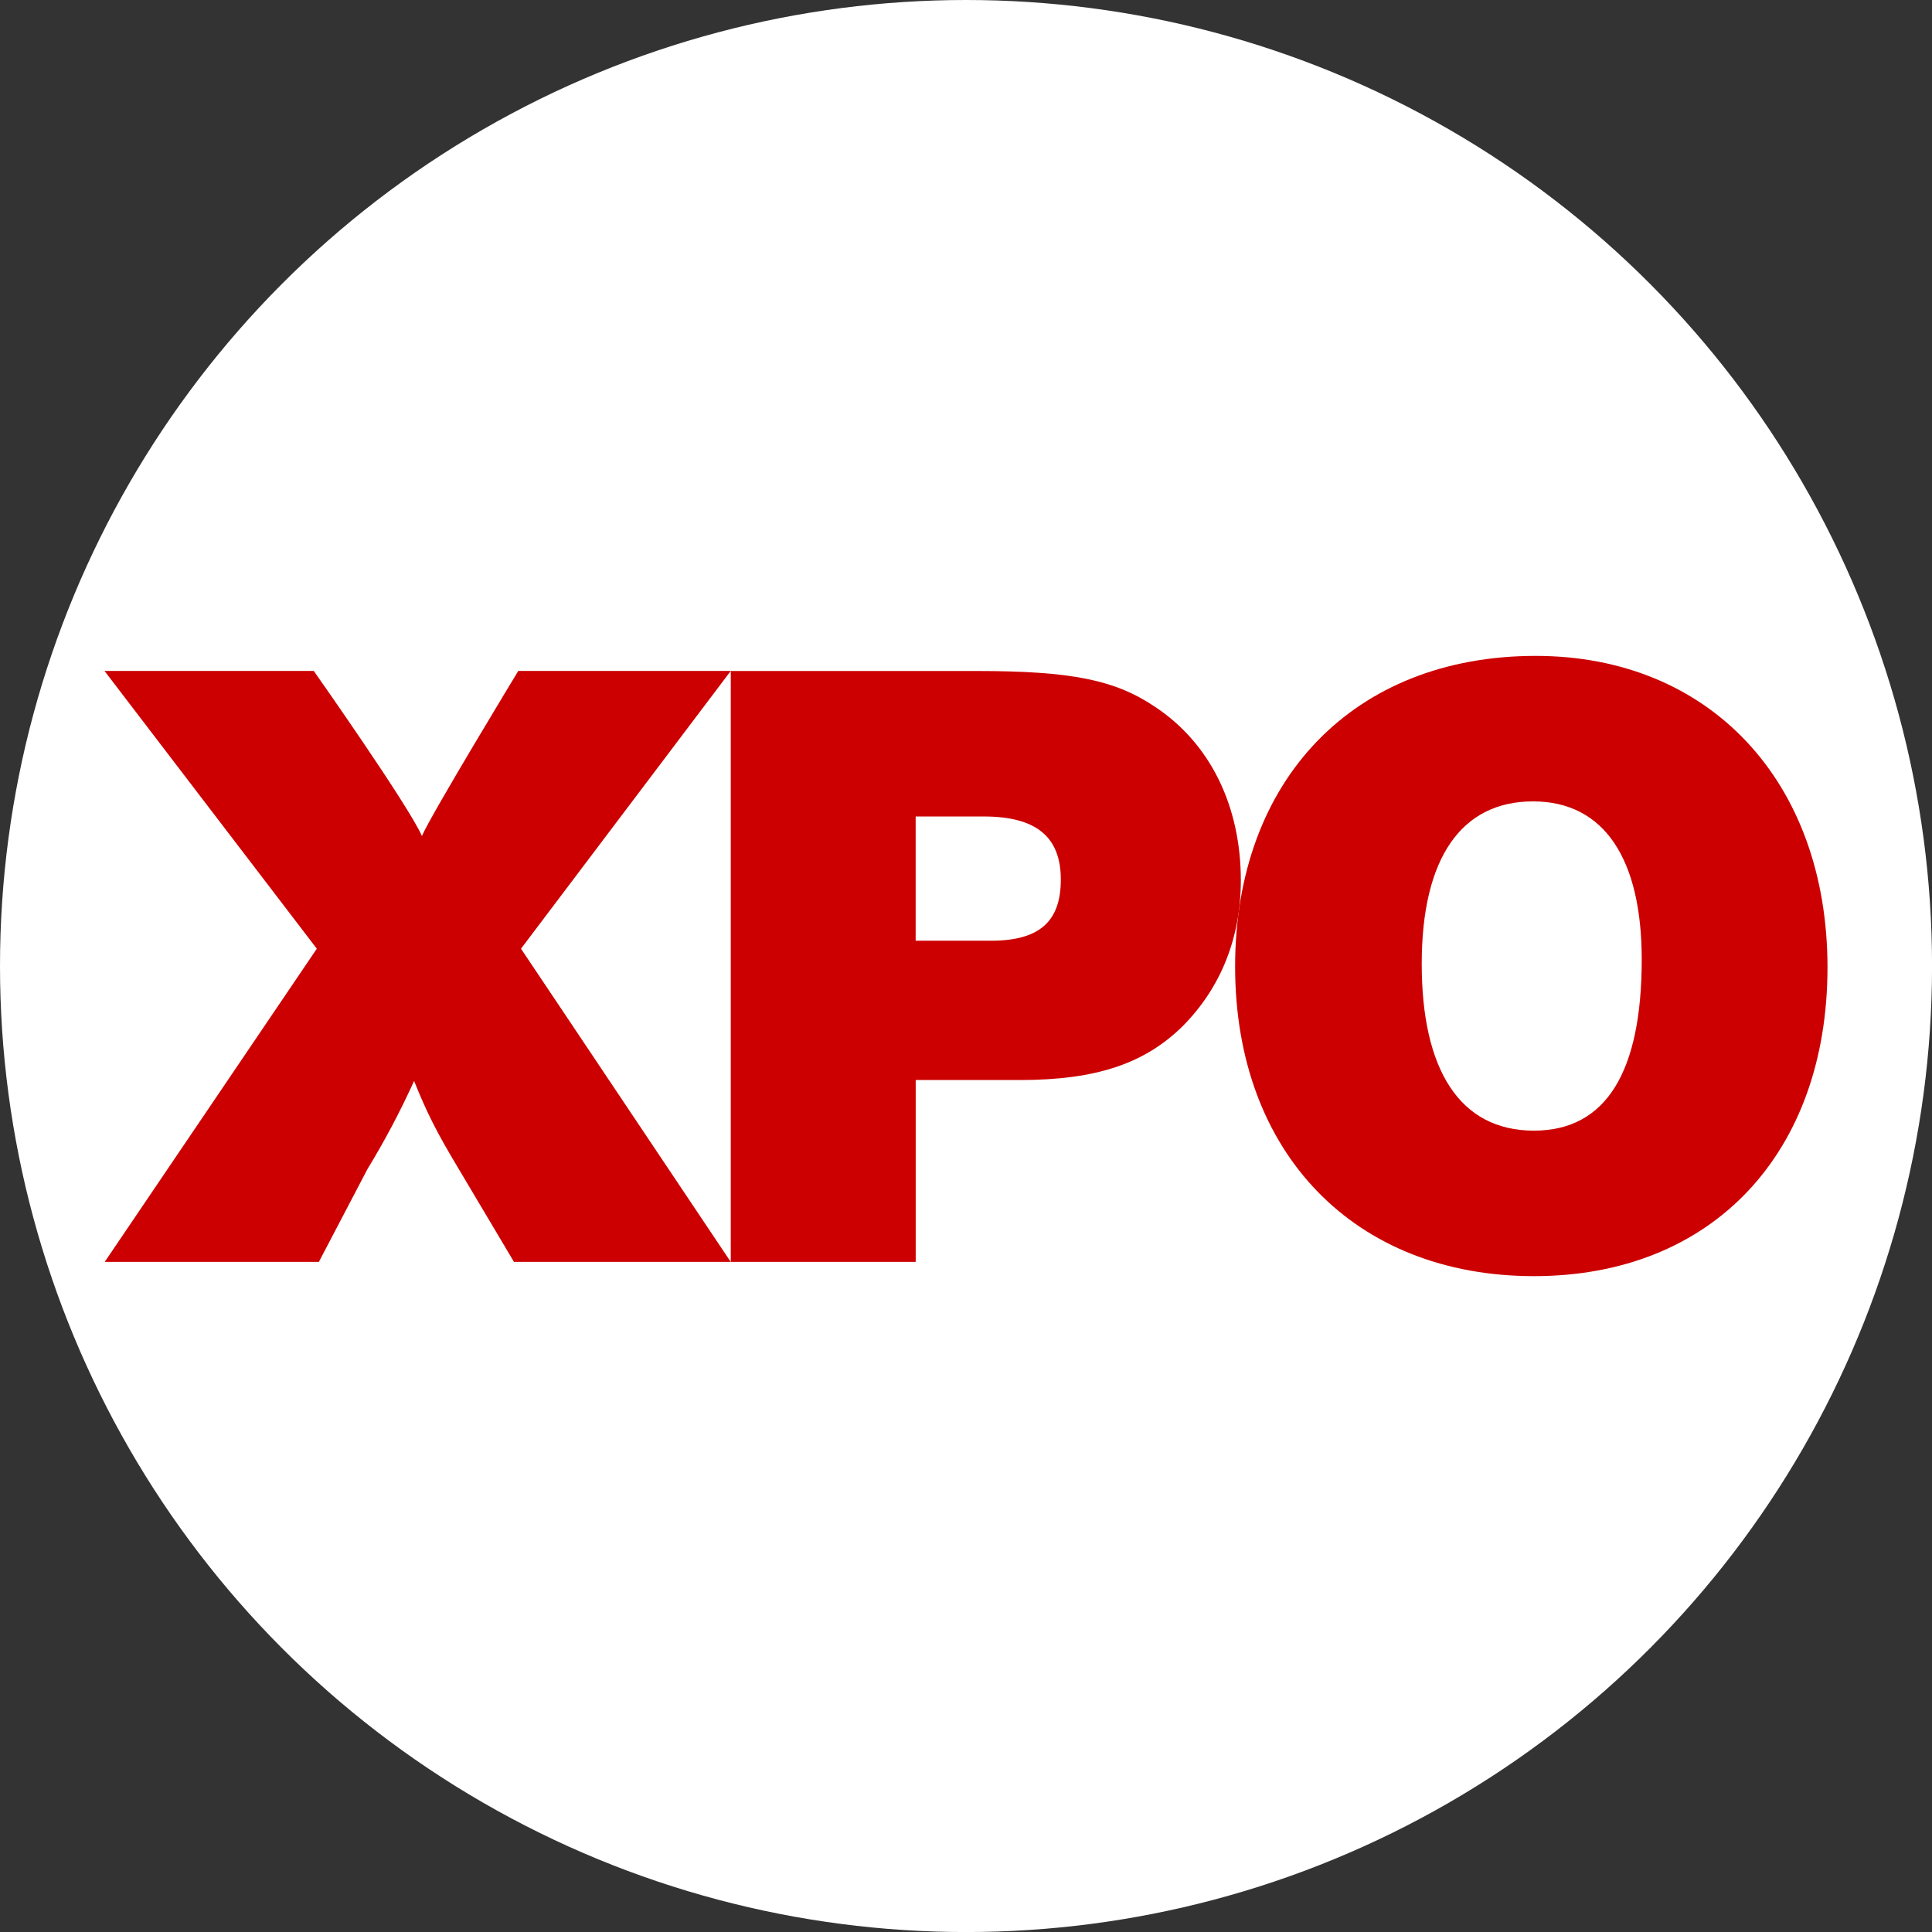
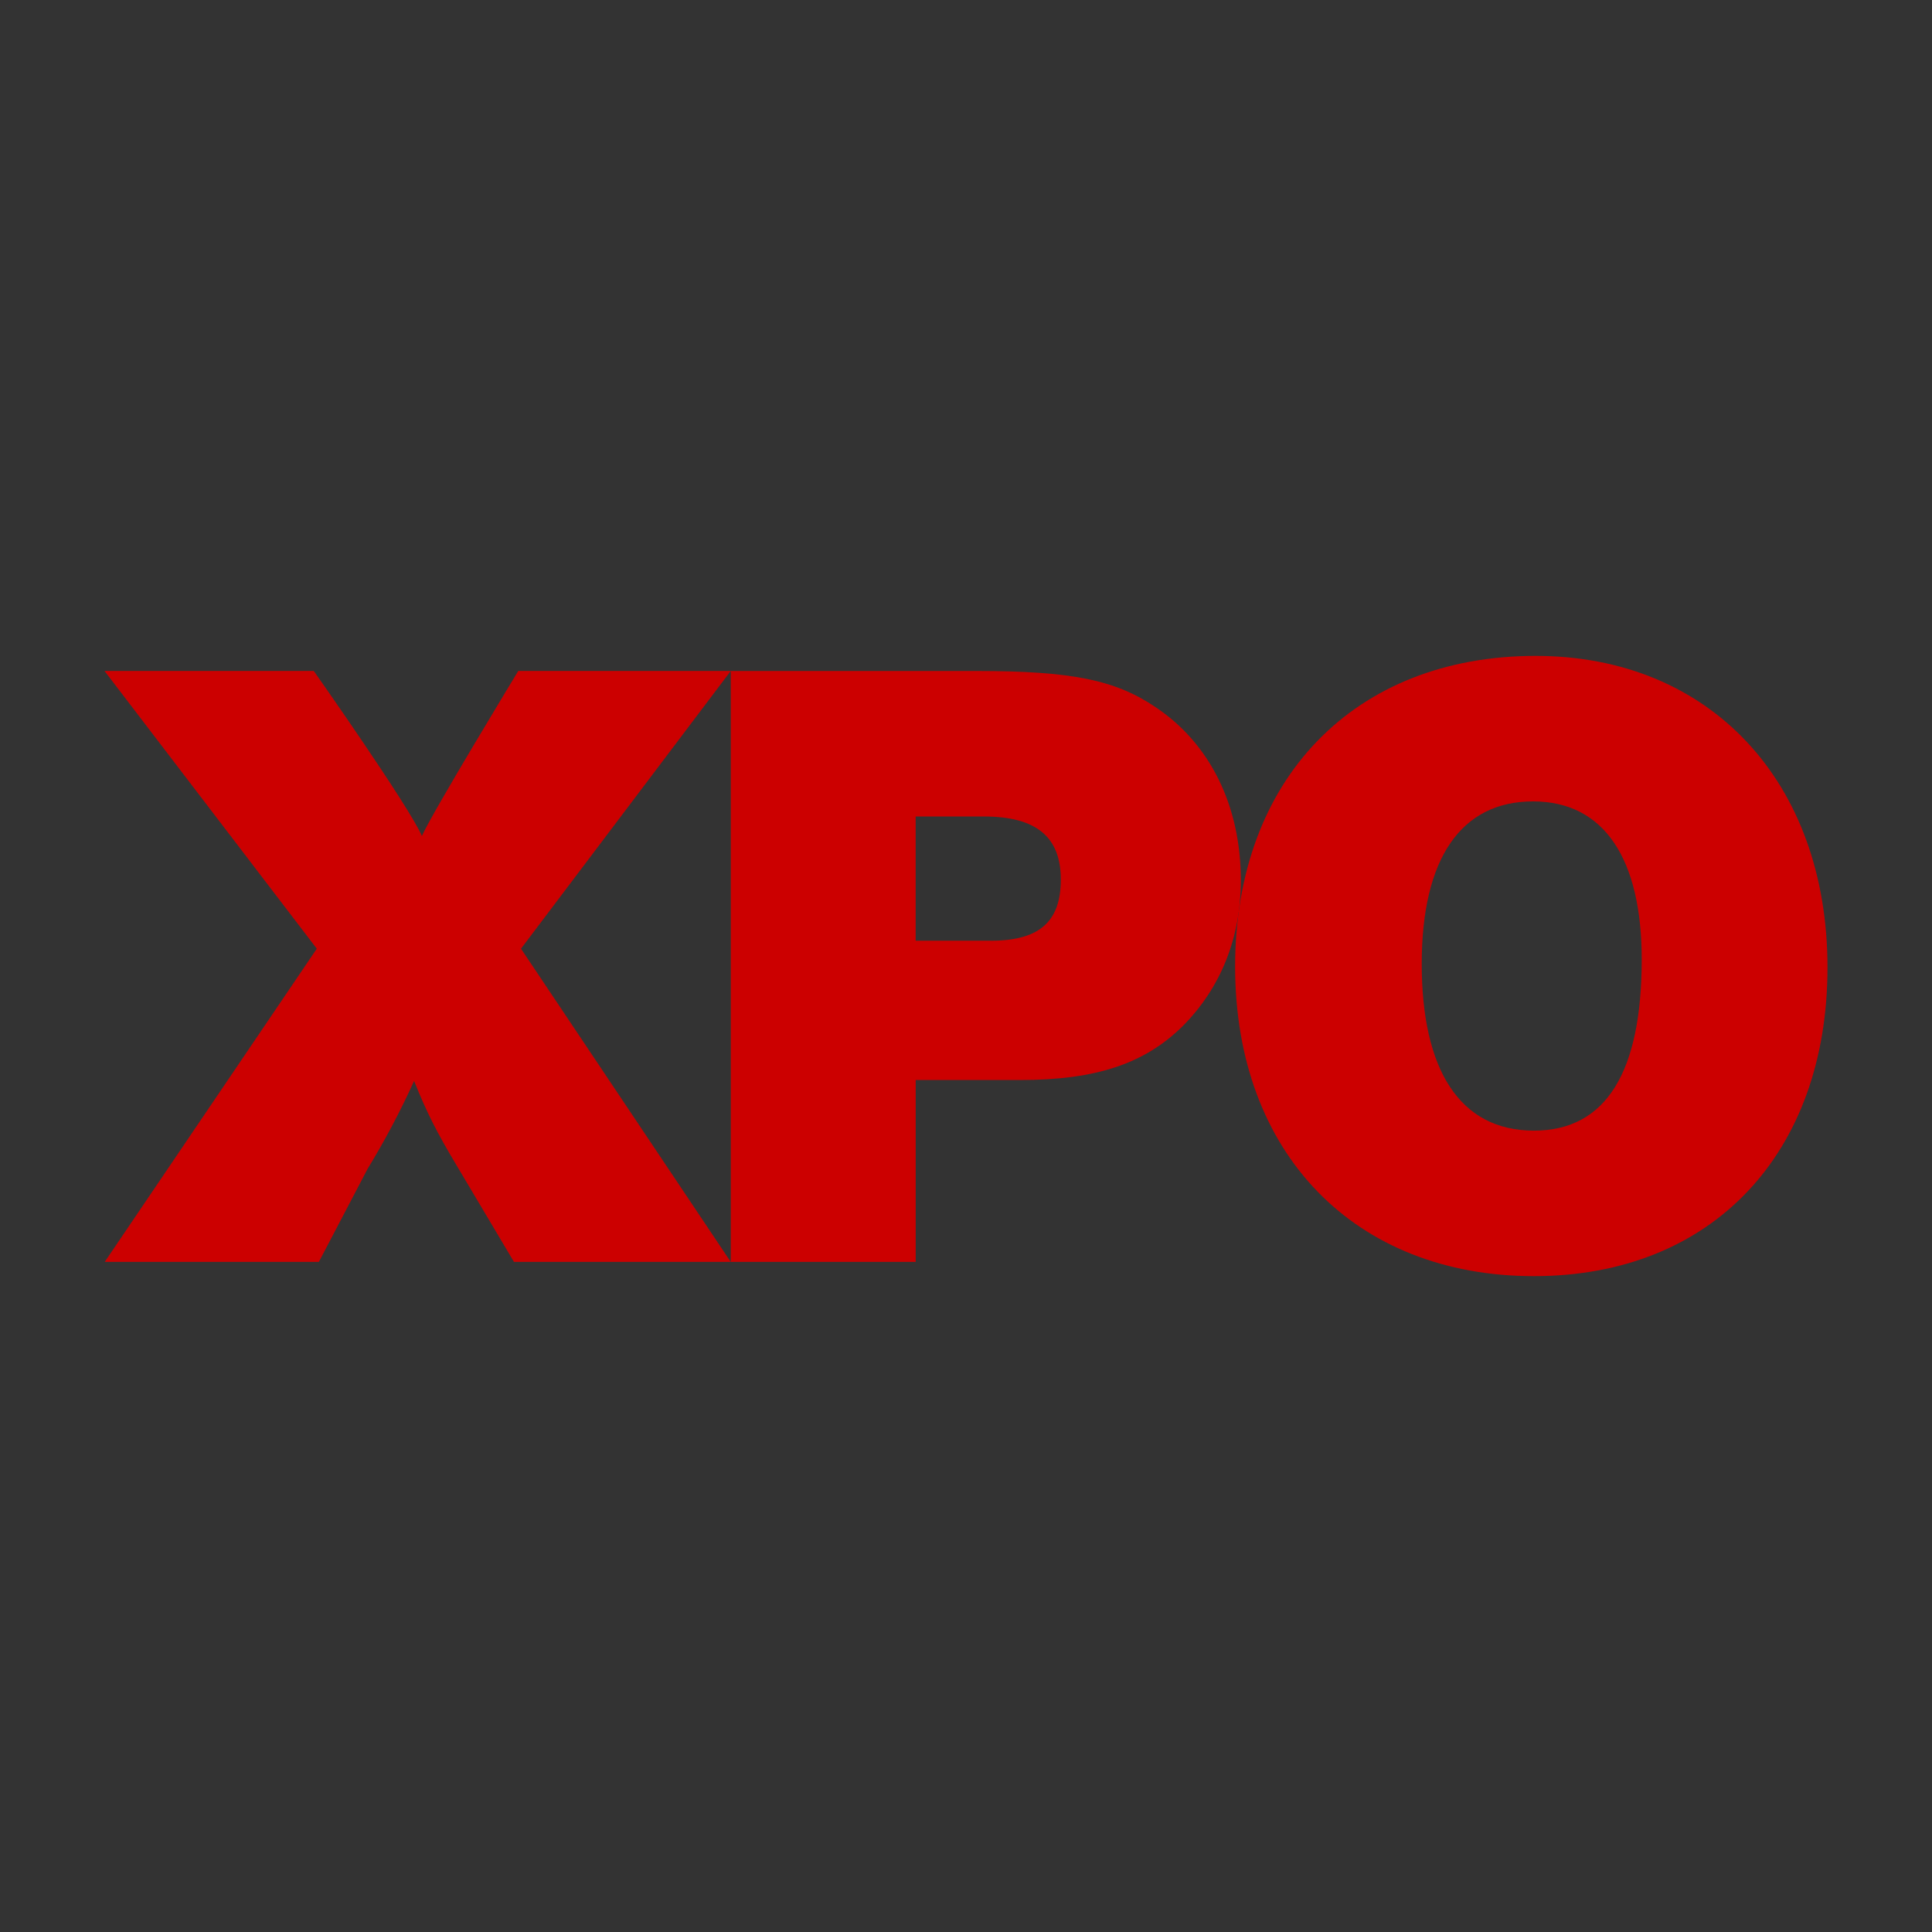
<svg xmlns="http://www.w3.org/2000/svg" id="BACKGROUND" viewBox="0 0 459.57 459.57">
  <rect x="0" y="0" width="459.57" height="459.57" fill="#333333" stroke="none" />
  <defs>
    <style>
      .cls-1 {
        fill: #fff;
      }

      .cls-2 {
        fill: #c00;
        fill-rule: evenodd;
      }
    </style>
  </defs>
-   <circle class="cls-1" cx="229.79" cy="229.79" r="229.79" />
  <g>
    <path class="cls-2" d="M173.82,159.6h-50.54s-20.63,33.98-22.92,39.26c-3.12-7.18-25.72-39.26-25.72-39.26H24.86l50.5,66.07-50.45,74.5h50.94l11.6-22.15c4.11-6.73,7.8-13.71,11.05-20.89,3.13,7.78,5.42,12.23,10.21,20.25l13.55,22.79h51.56l-49.89-74.5,49.89-66.06ZM274.94,168.26c-9.59-6.53-20.02-8.65-42.74-8.65h-58.37s0,140.56,0,140.56h43.99s0-43.26,0-43.26h24.79c18.36,0,29.82-4.01,38.78-12.88,8.97-9.07,13.77-20.89,13.77-34.61,0-17.73-7.3-32.51-20.22-41.16ZM234.83,223.77h-17.02v-29.55h16.19c12.51,0,18.34,4.86,18.34,15s-5.21,14.77-17.51,14.55Z" />
    <path class="cls-2" d="M365.3,156.02c-43.15,0-71.5,29.34-71.5,73.88s28.56,73.66,71.08,73.66,69.83-29.34,69.83-73.45-27.93-74.09-69.42-74.09ZM364.88,268.95c-17.71,0-26.69-14.57-26.69-39.68s9.39-38.64,26.48-38.64,25.85,13.94,25.85,37.58c0,26.59-8.35,40.74-25.65,40.74Z" />
  </g>
</svg>